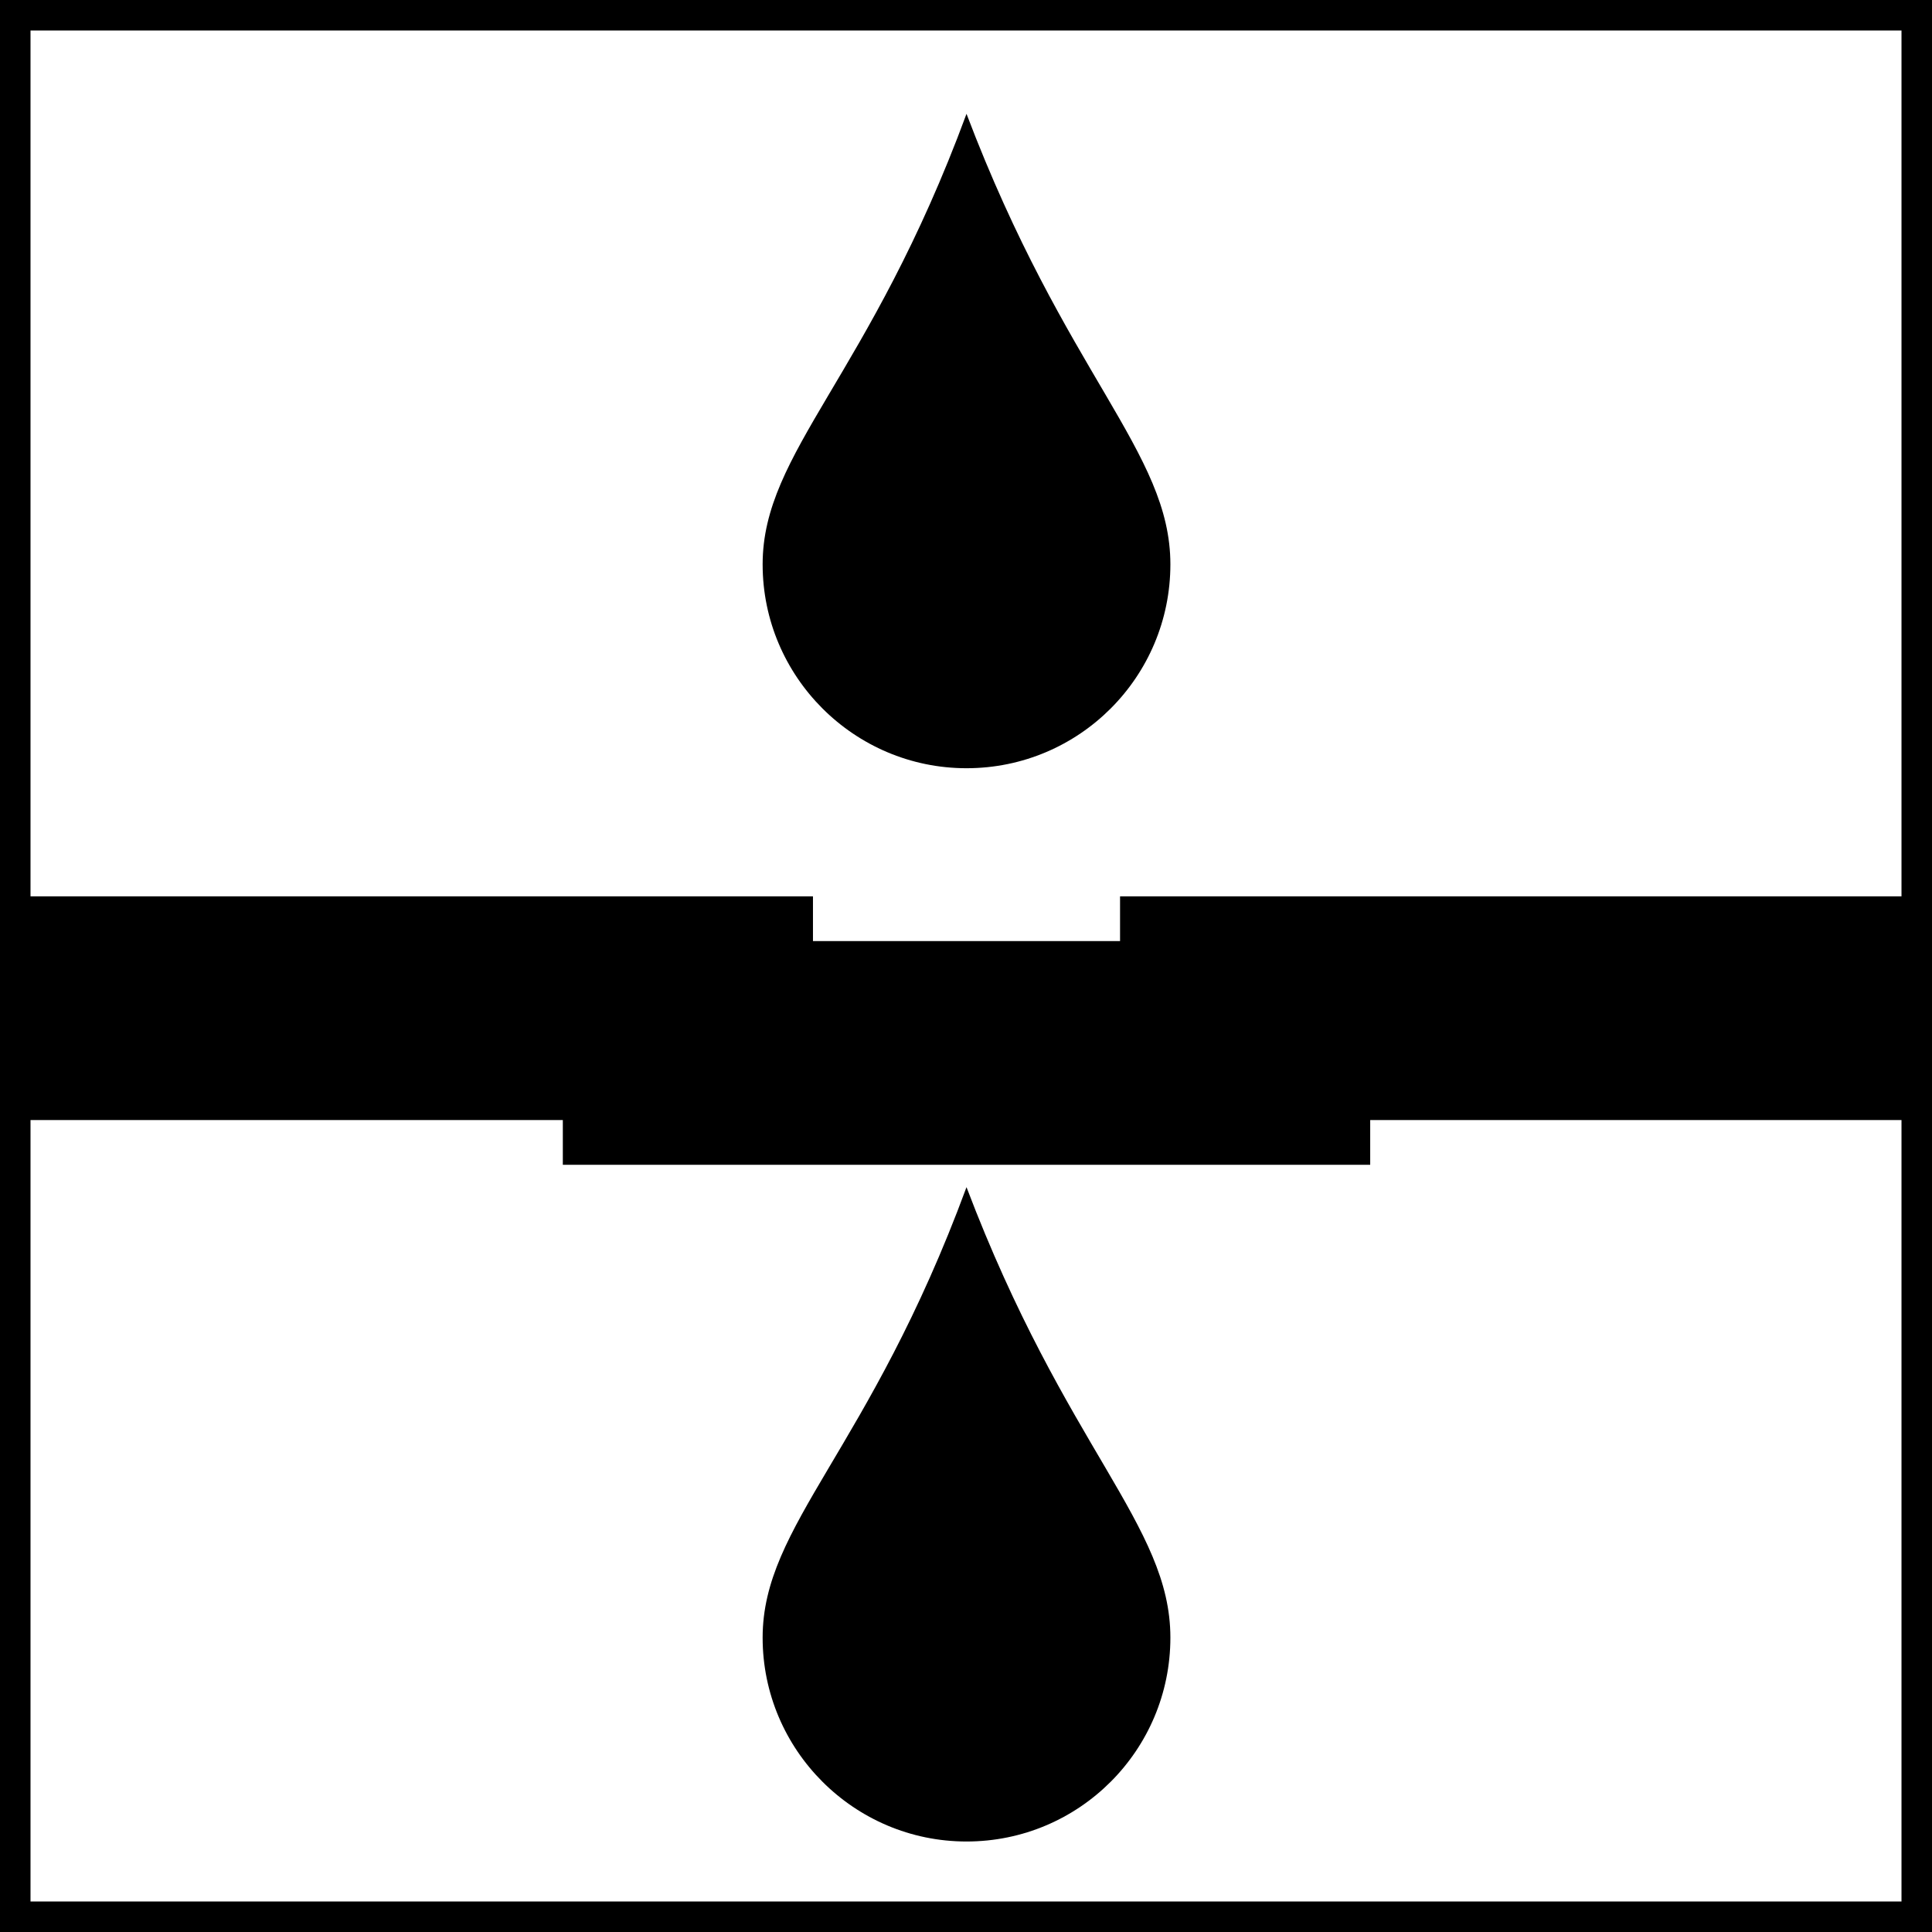
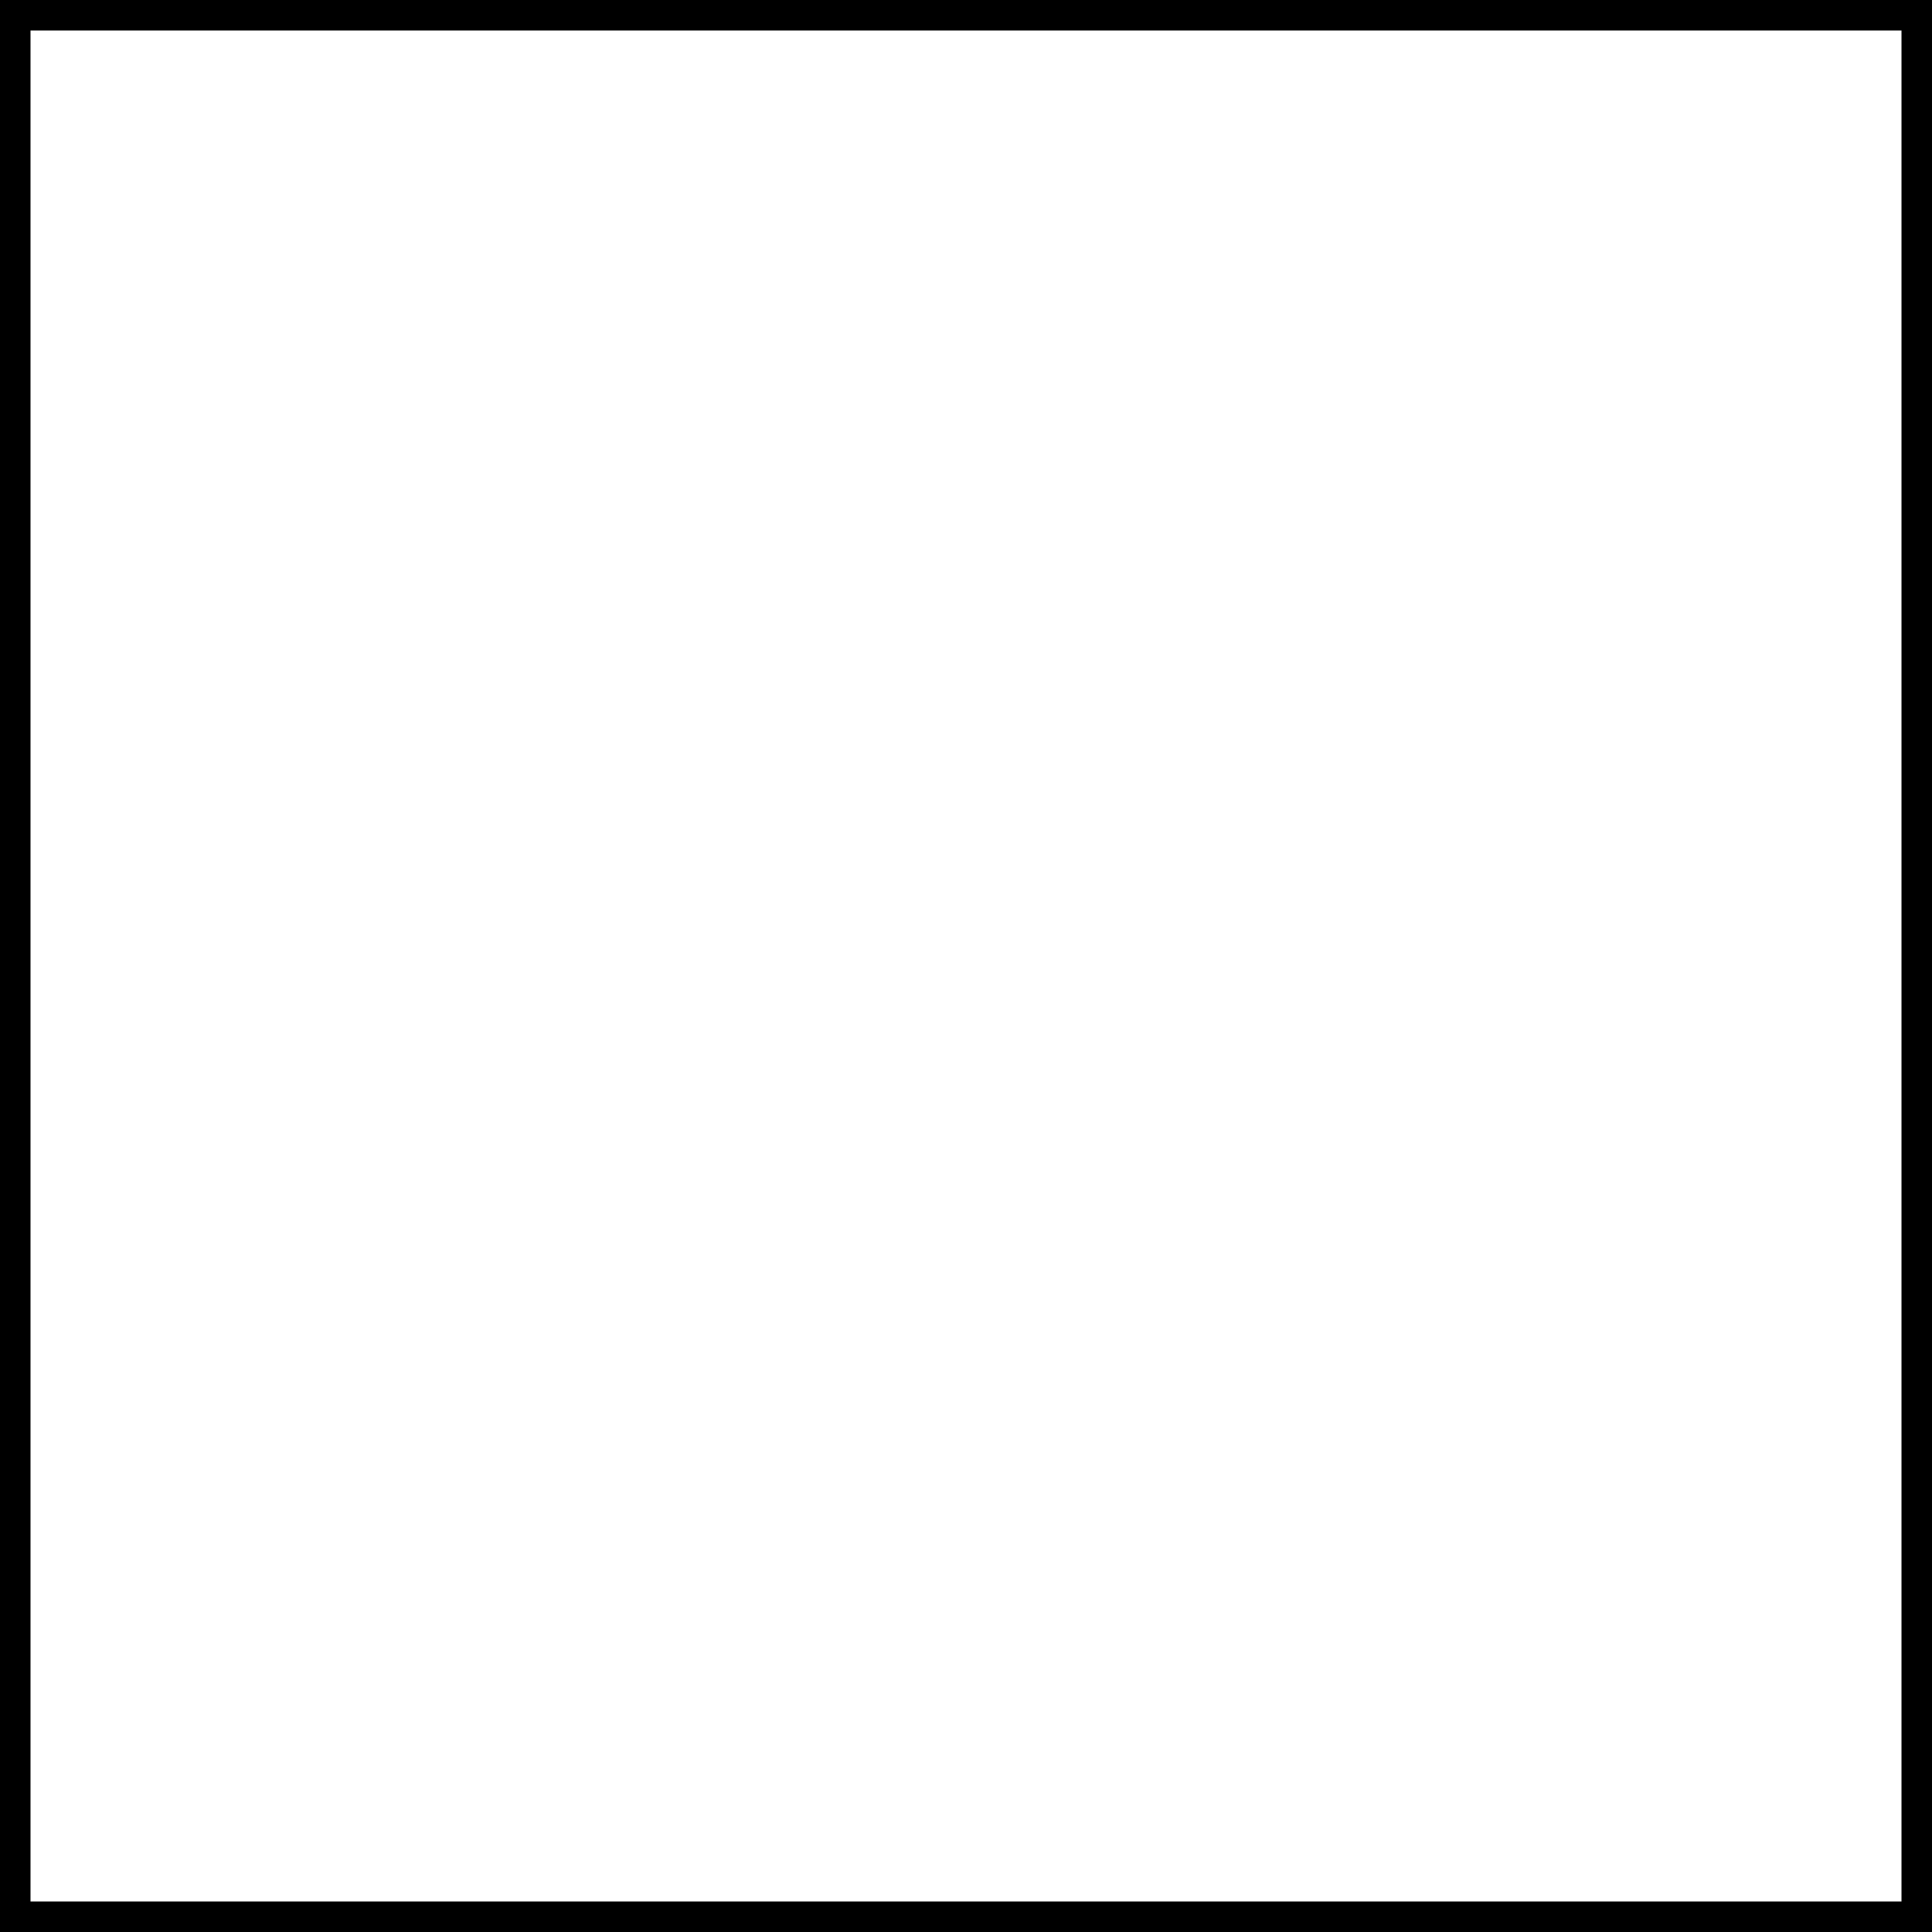
<svg xmlns="http://www.w3.org/2000/svg" width="100%" height="100%" viewBox="0 0 380 380">
  <rect x="0" y="0" width="380" height="380" fill="#808080" stroke="none" />
  <rect width="374" height="374" x="3" y="3" style="fill:white;stroke:black;stroke-width:6" />
-   <path d="m 190.1,151.1 c 22.2,0 40.1,-18 40.1,-40.1 0,-22.16 -20.6,-37.22 -40.1,-88.61 C 171,74.19 150,88.84 150,111 c 0,22.1 18,40.1 40.1,40.1" style="fill:black" />
-   <path d="m 190.1,362.2 c 22.2,0 40.1,-18 40.1,-40.1 0,-22.2 -20.6,-37.2 -40.1,-88.6 -19.1,51.8 -40.1,66.4 -40.1,88.6 0,22.1 18,40.1 40.1,40.1" style="fill:black" />
-   <path d="m 1.2,198.3 158.7,0 -158.7,0 z m 219.1,0 158.8,0 -158.8,0 z m -109.6,8.8 158.8,0 -158.8,0 z" style="fill:none;stroke:black;stroke-width:44" />
</svg>